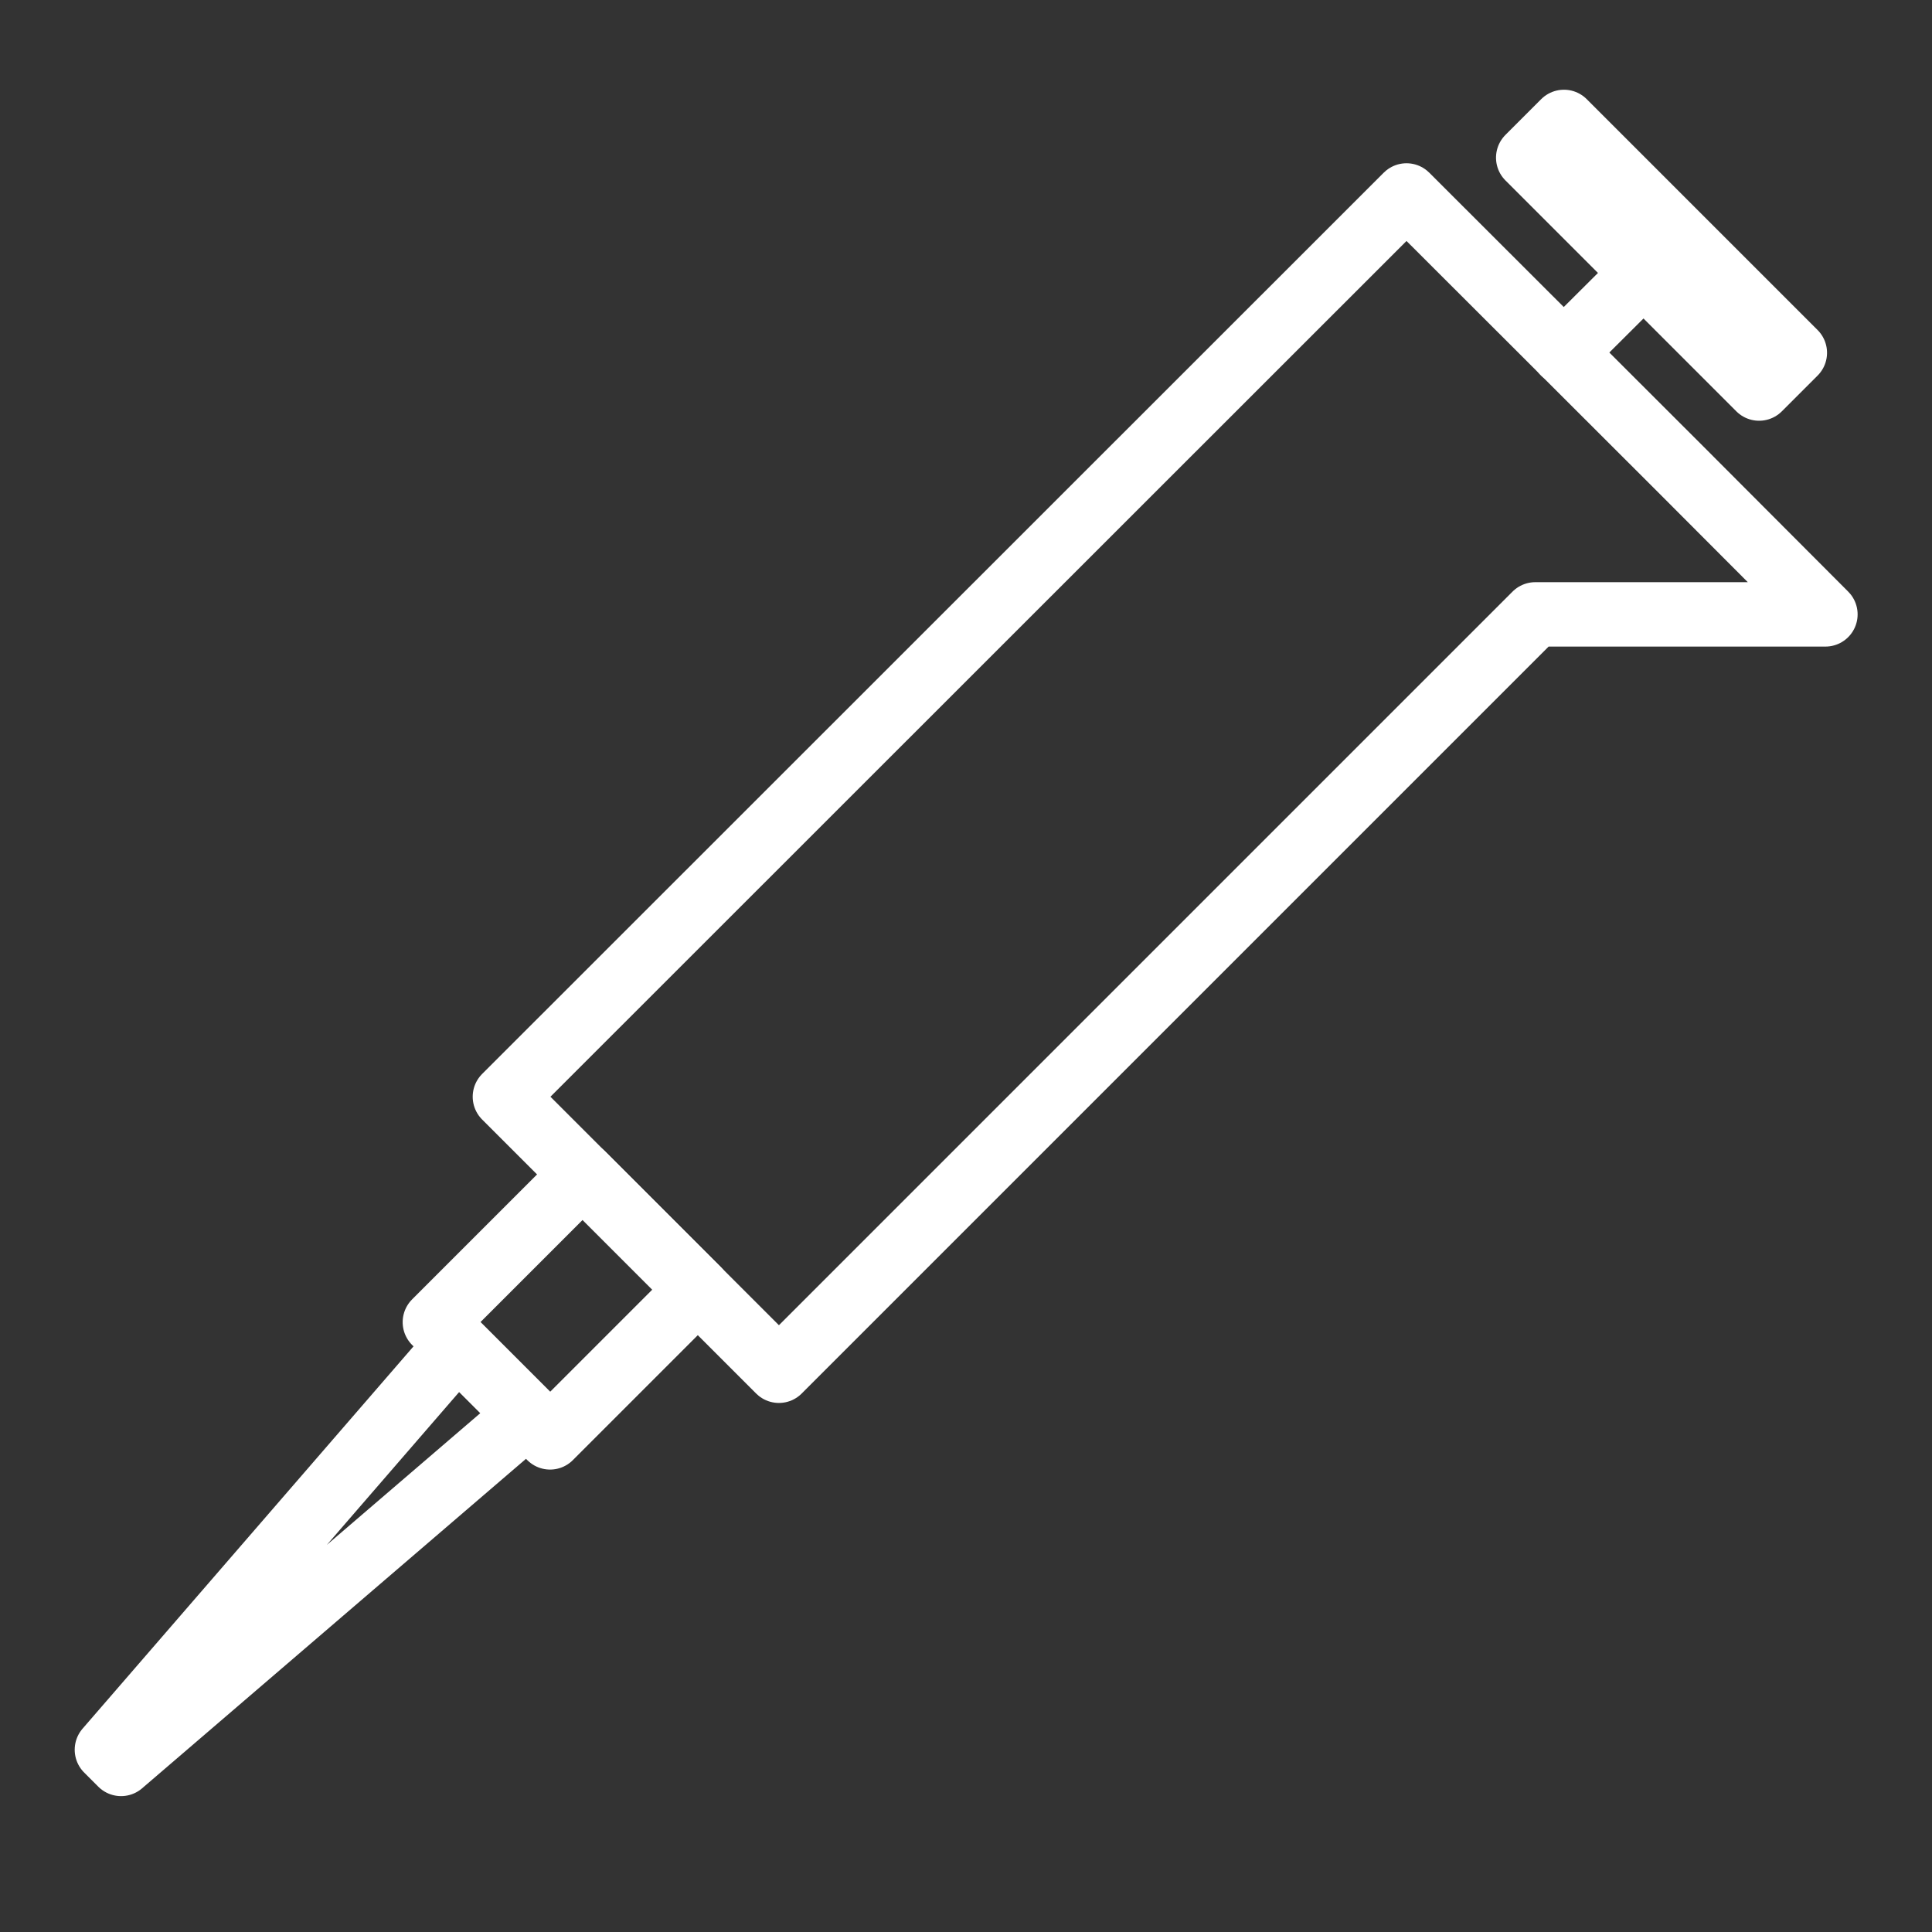
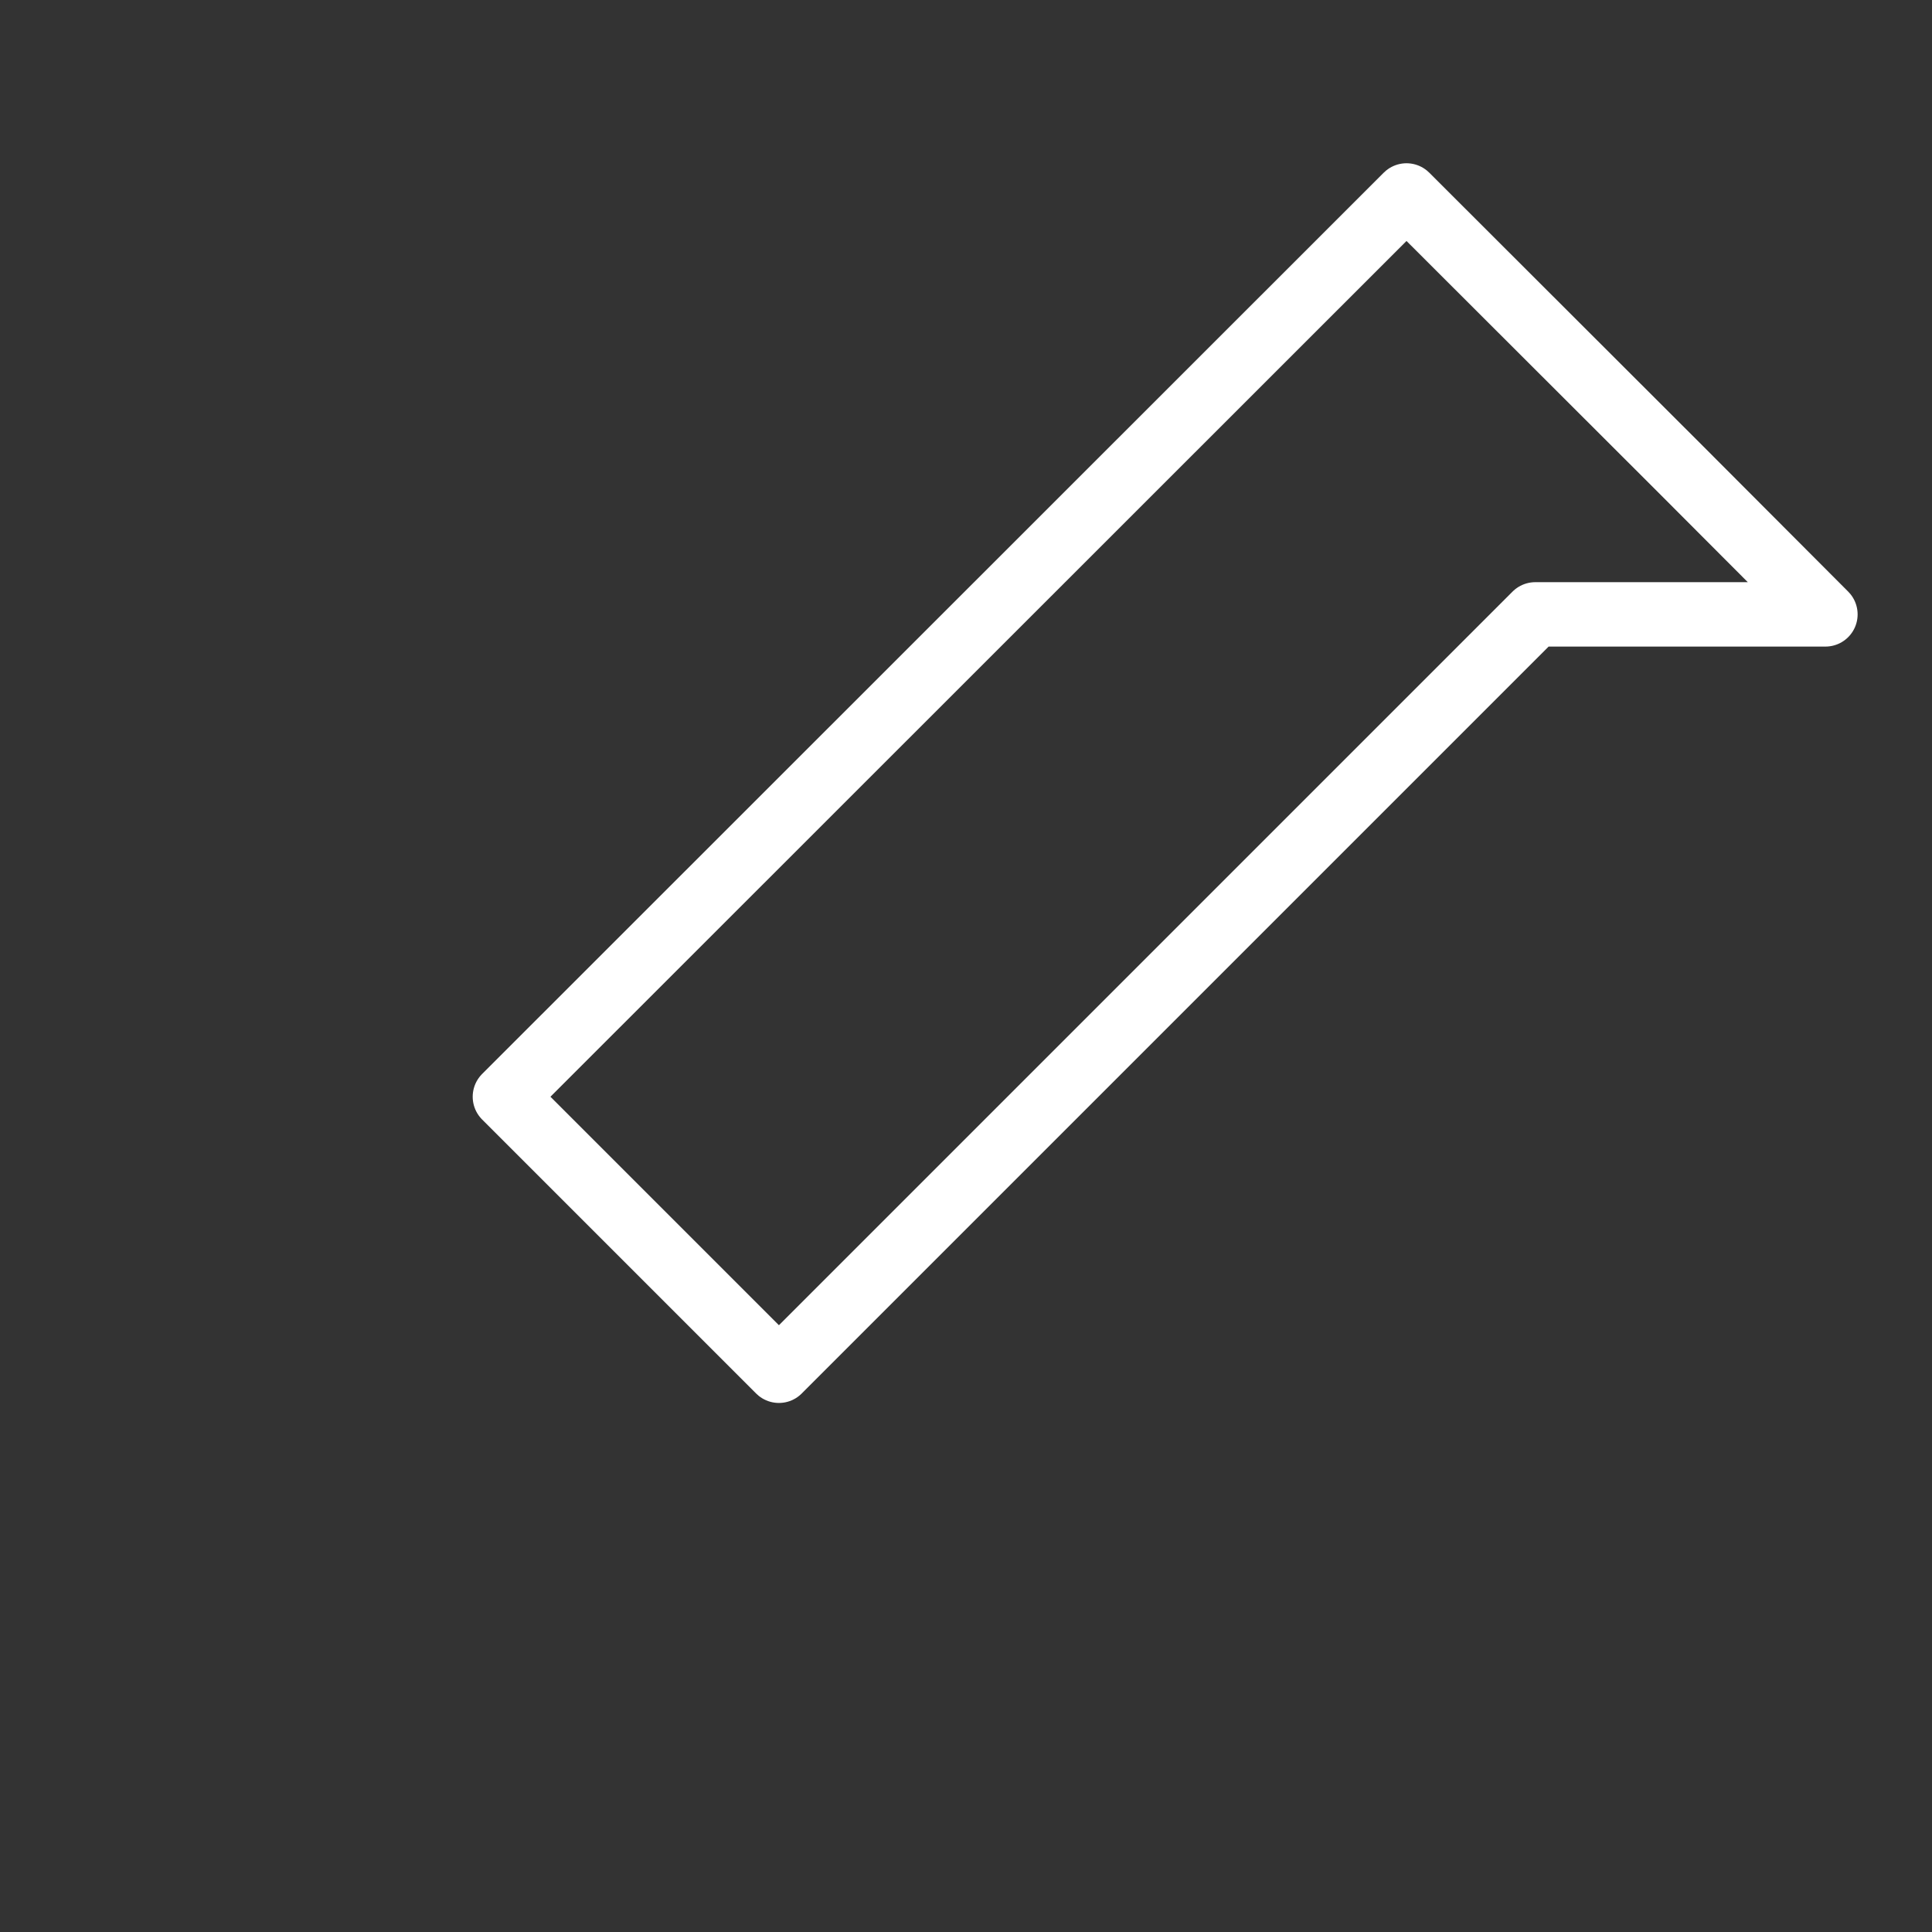
<svg xmlns="http://www.w3.org/2000/svg" viewBox="0 0 60 60">
  <rect x="0" y="0" width="60" height="60" fill="#333333" stroke="none" />
  <defs>
    <style>.cls-1{fill:none;stroke:#fff;stroke-linecap:round;stroke-linejoin:round;stroke-width:2px;}</style>
  </defs>
  <title>molecular-biology-white</title>
  <g id="Layer_4" data-name="Layer 4">
-     <rect class="cls-1" x="15.06" y="37.31" width="5.06" height="6.49" transform="translate(1.35 81.67) rotate(-135)" />
-     <rect class="cls-1" x="46.53" y="7.13" width="10.14" height="1.57" transform="translate(82.49 50.01) rotate(-135)" />
-     <line class="cls-1" x1="51.04" y1="8.48" x2="48.56" y2="10.95" />
    <polygon class="cls-1" points="52.19 14.57 56.69 19.08 47.68 19.08 24.19 42.57 15.68 34.06 43.68 6.07 52.19 14.57" />
-     <polygon class="cls-1" points="3.32 54.34 3.76 54.78 16.39 43.94 14.21 41.76 3.32 54.34" />
  </g>
</svg>